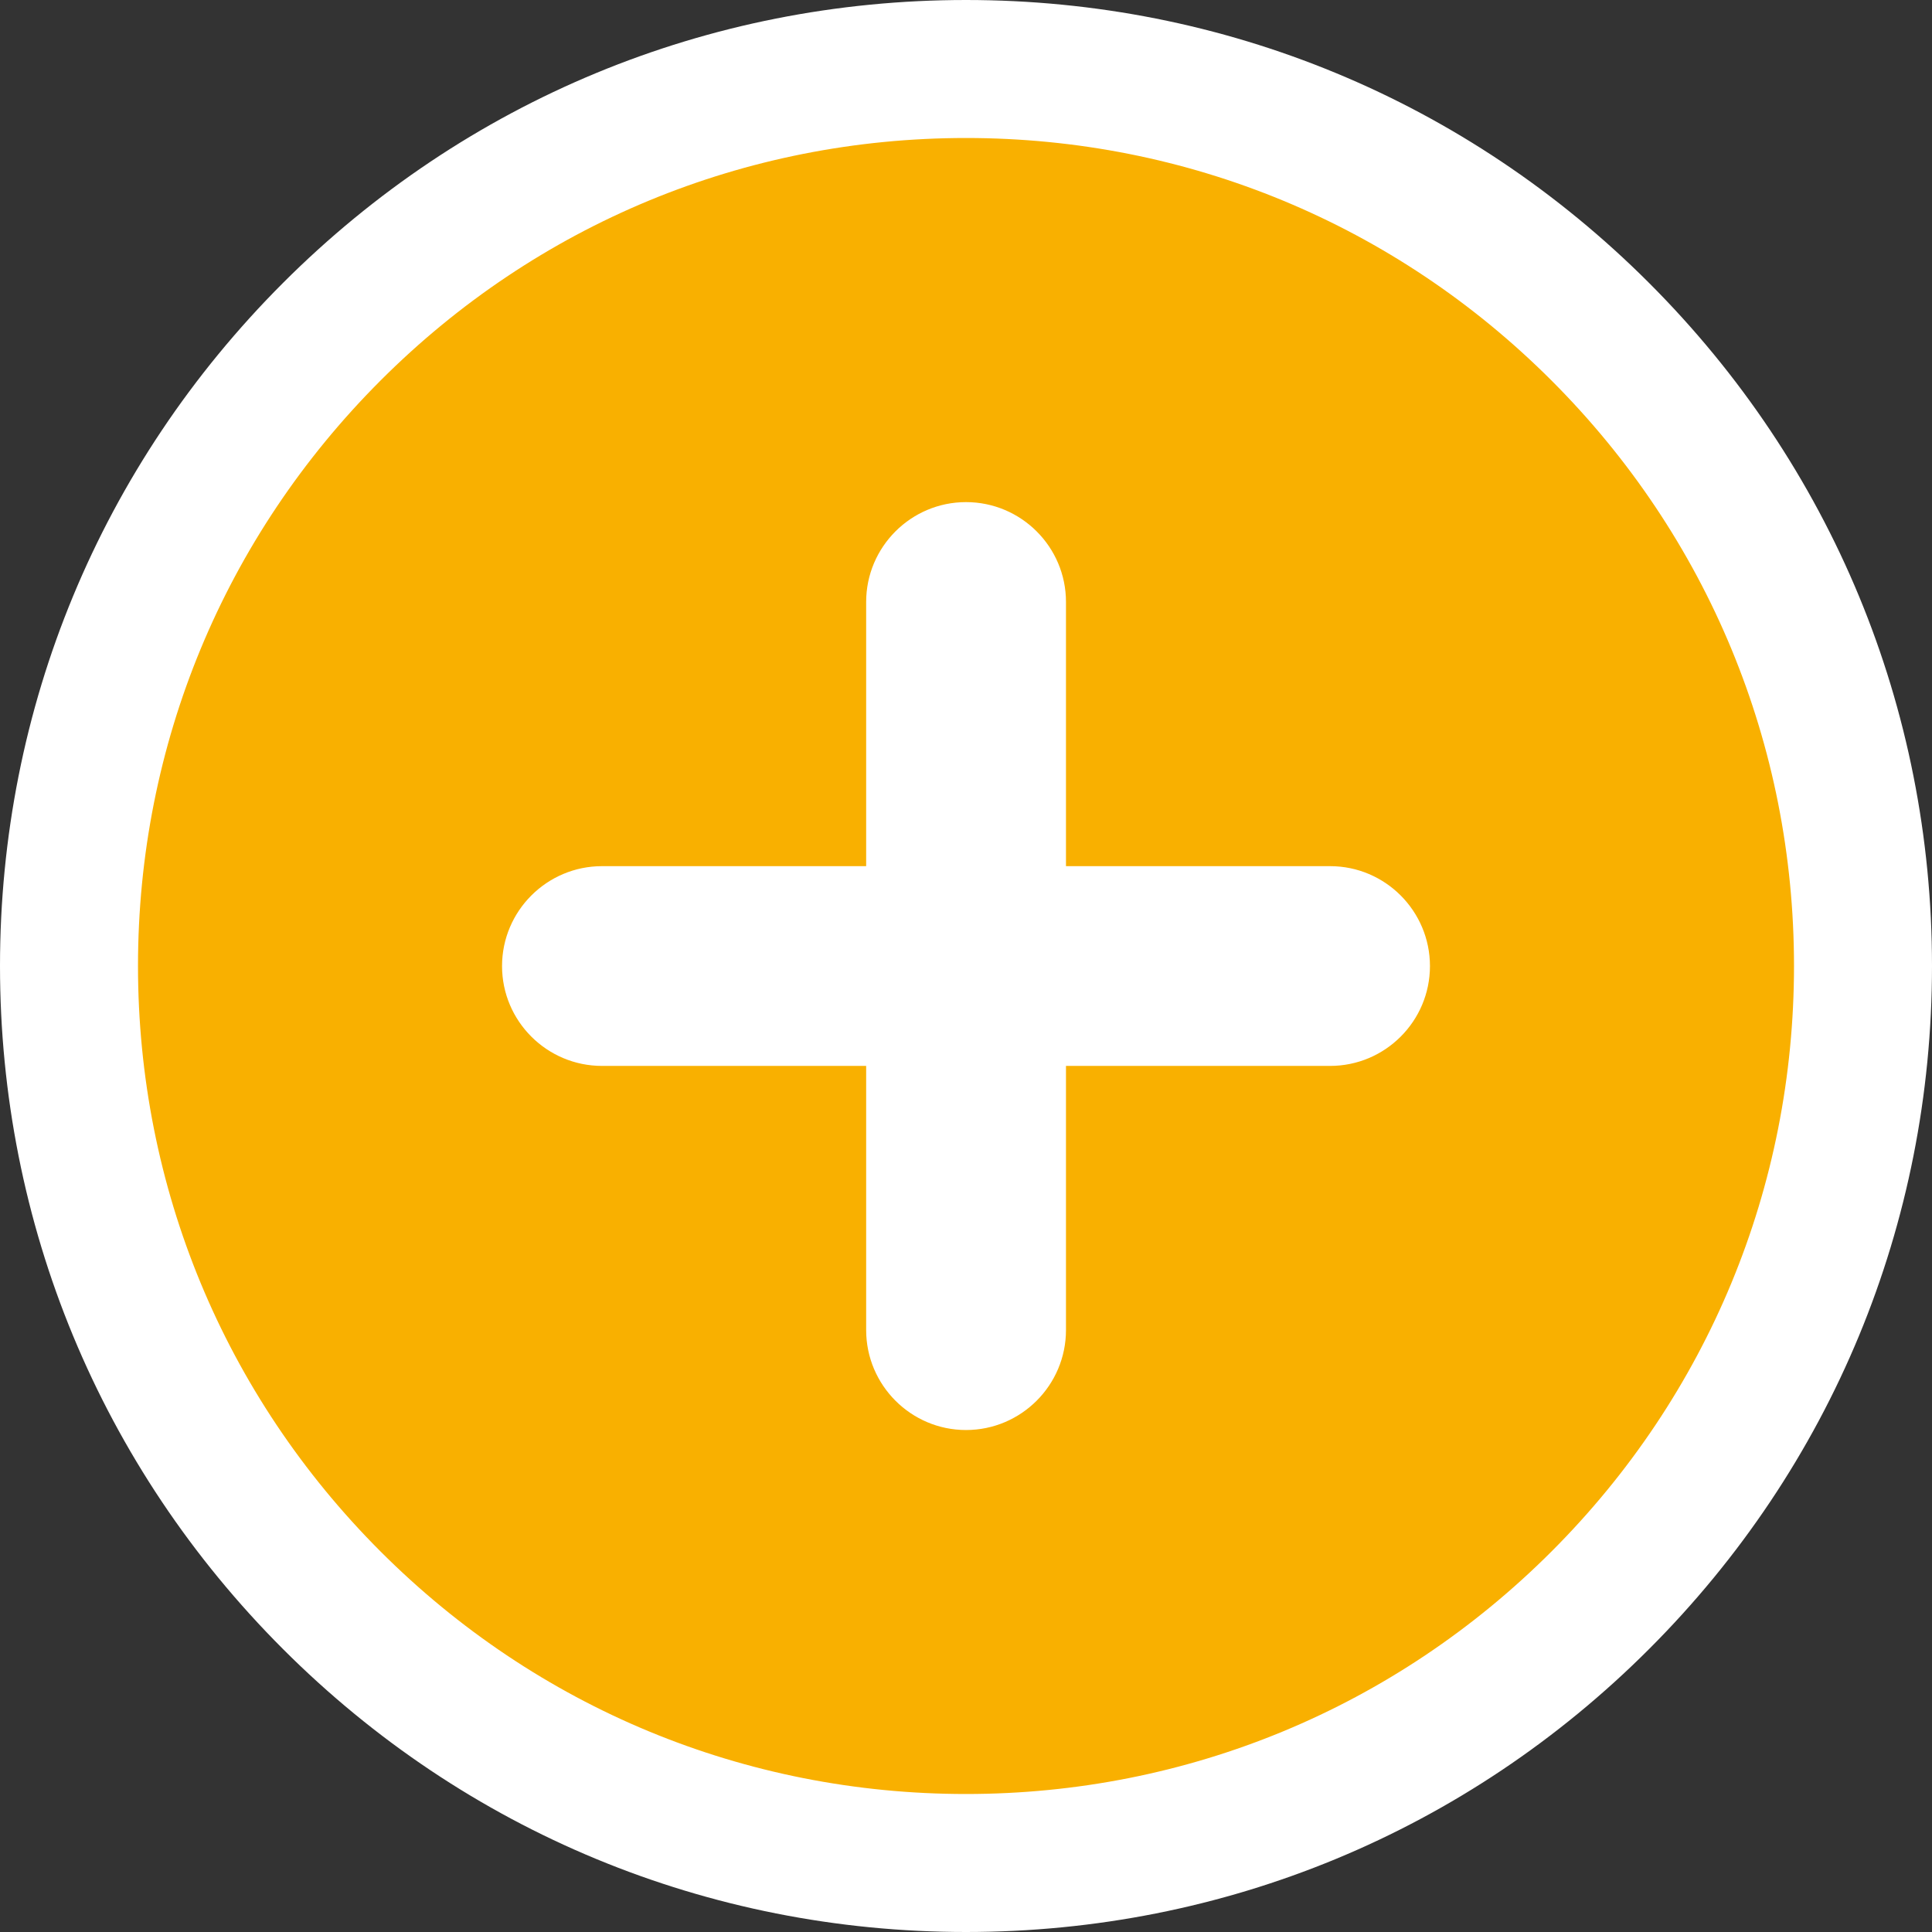
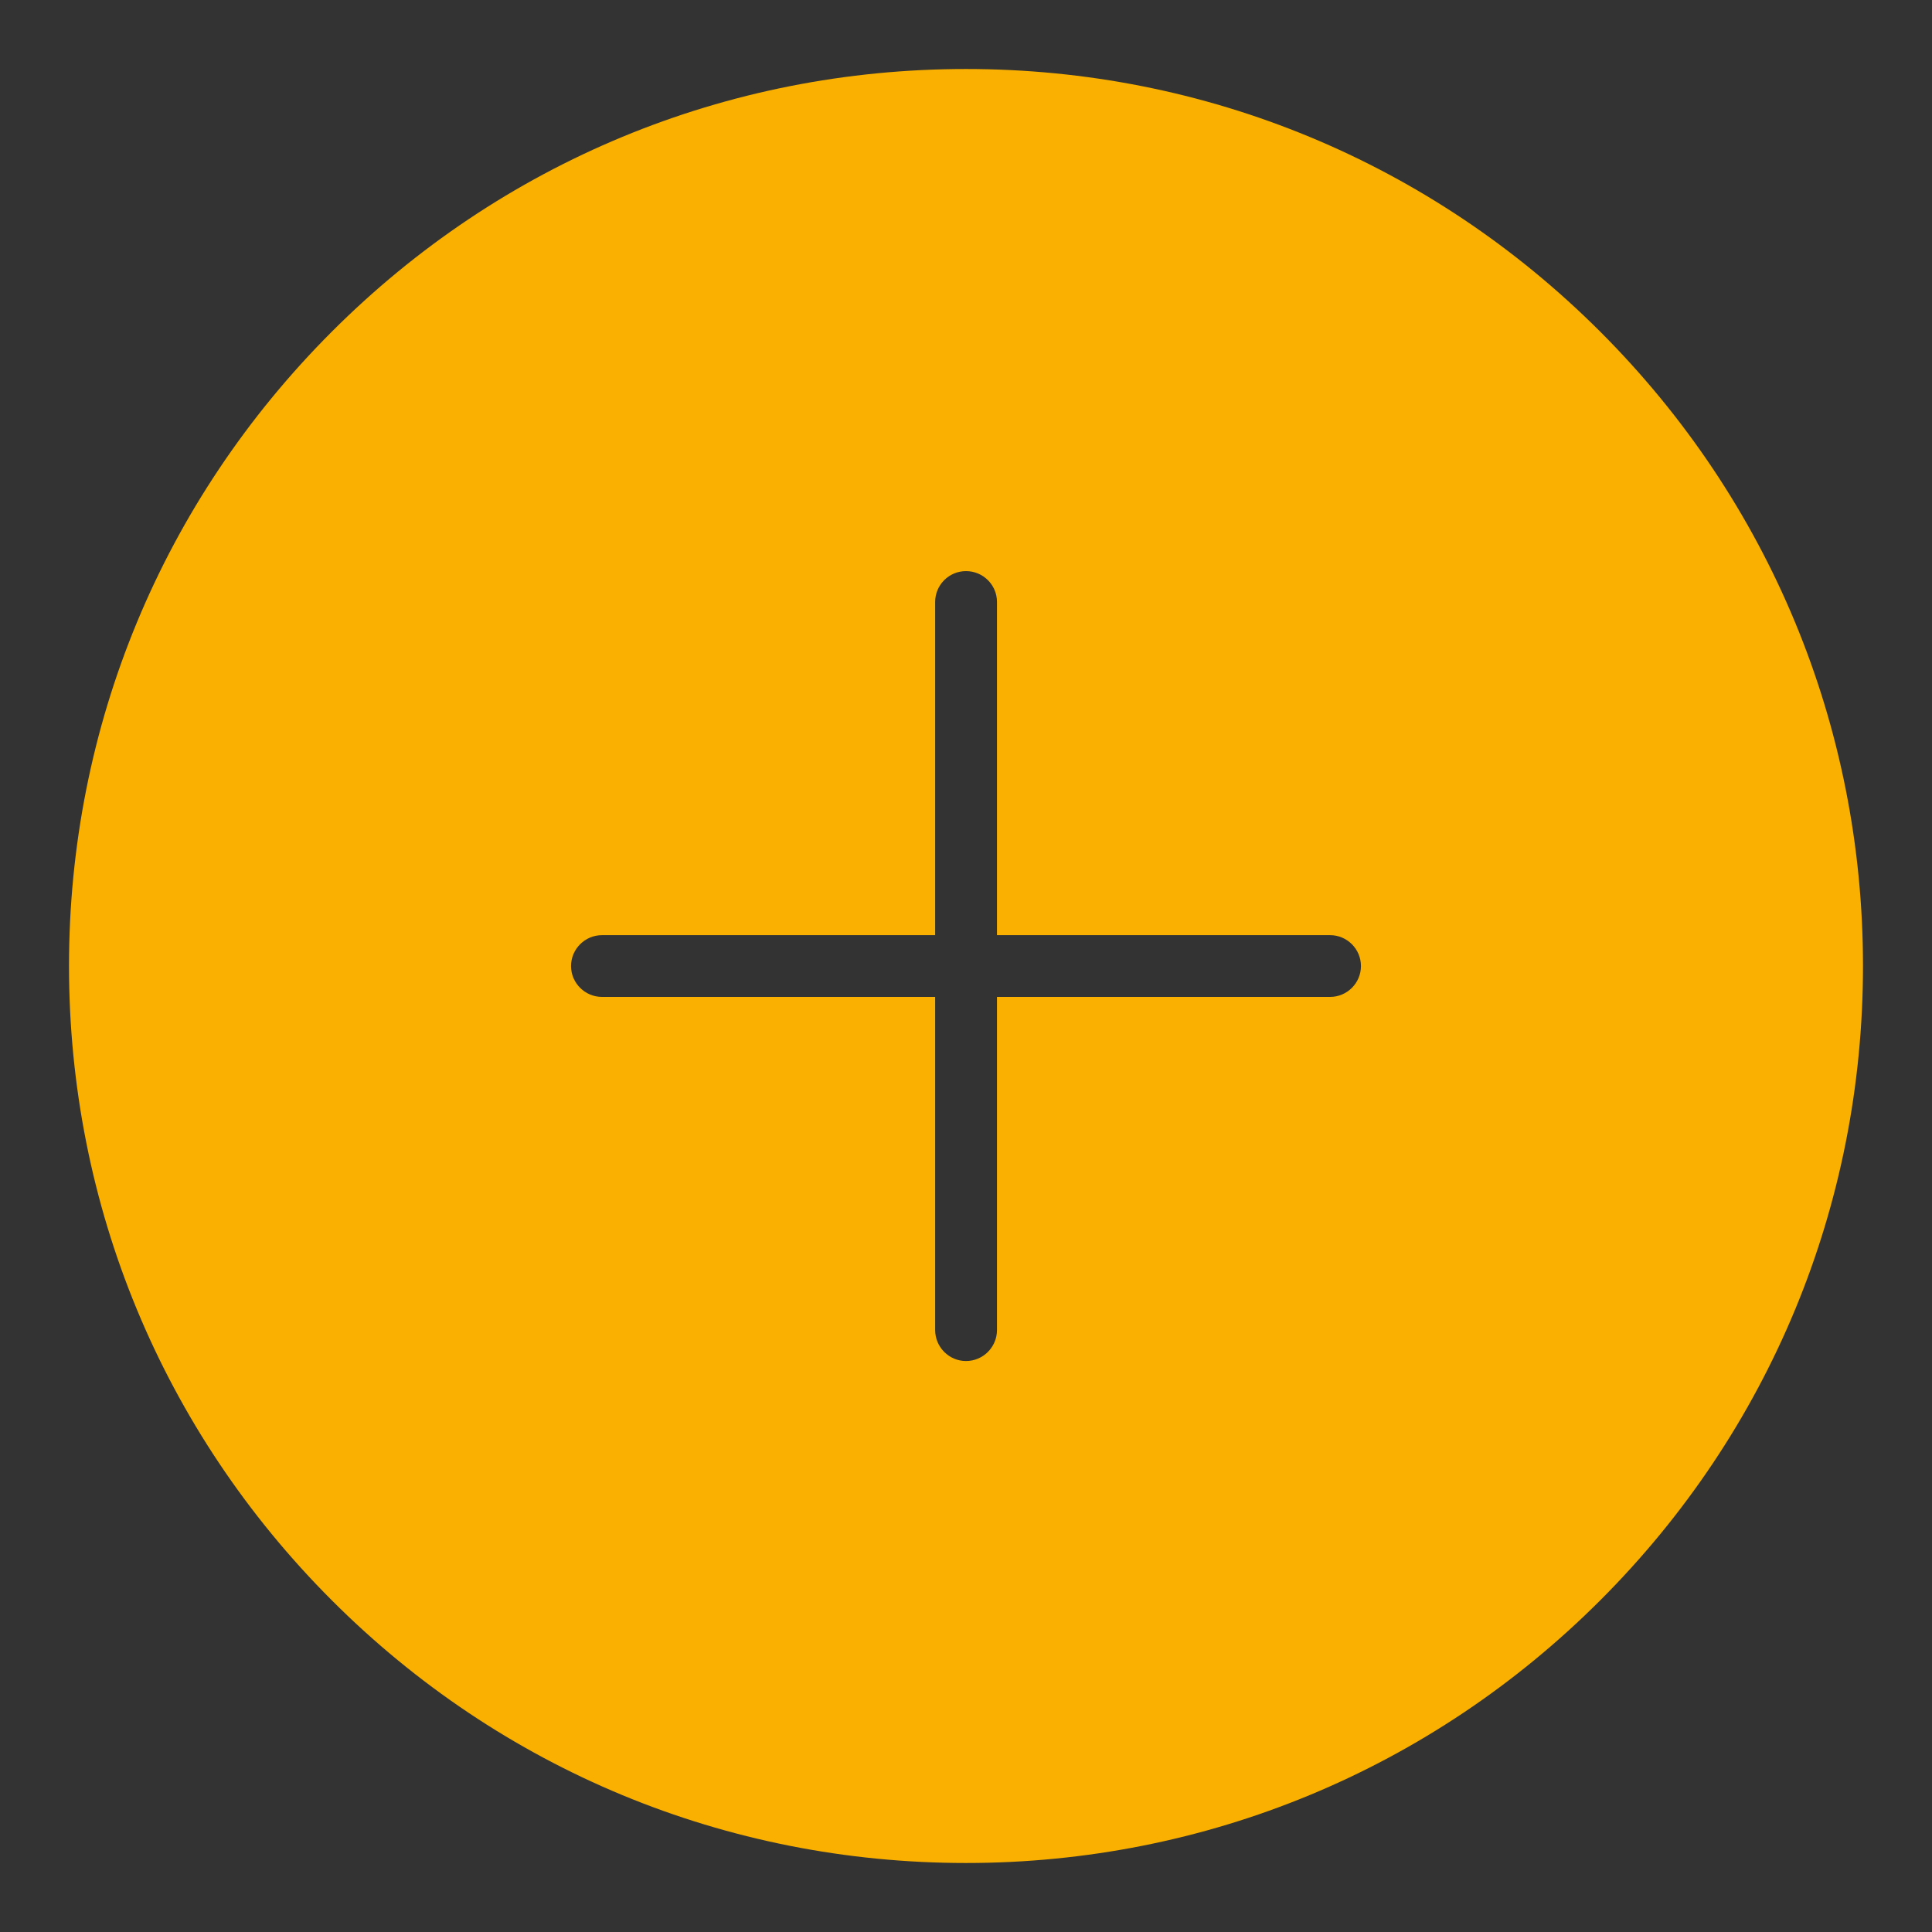
<svg xmlns="http://www.w3.org/2000/svg" width="28" height="28" viewBox="0 0 28 28">
  <rect x="0" y="0" width="28" height="28" fill="#333333" stroke="none" />
  <g id="Exclusion_20" data-name="Exclusion 20" transform="translate(2 2)" fill="#f9b000" stroke-linecap="round" stroke-linejoin="round">
    <path d="M 12 25 C 8.527 25 5.262 23.648 2.808 21.192 C 0.352 18.735 -1 15.47 -1 11.999 C -1 8.529 0.352 5.265 2.808 2.808 C 5.262 0.352 8.527 -1 12 -1 C 15.473 -1 18.737 0.352 21.193 2.808 C 23.648 5.263 25 8.527 25 11.999 C 25 15.472 23.648 18.737 21.193 21.192 C 18.737 23.648 15.473 25 12 25 Z M 6.725 11.553 C 6.478 11.553 6.276 11.754 6.276 12.001 C 6.276 12.247 6.478 12.448 6.725 12.448 L 10.553 12.448 L 11.553 12.448 L 11.553 13.448 L 11.553 17.276 C 11.553 17.523 11.754 17.725 12 17.725 C 12.248 17.725 12.449 17.523 12.449 17.276 L 12.449 13.448 L 12.449 12.448 L 13.449 12.448 L 17.277 12.448 C 17.523 12.448 17.724 12.247 17.724 12.001 C 17.724 11.754 17.523 11.553 17.277 11.553 L 13.449 11.553 L 12.449 11.553 L 12.449 10.553 L 12.449 6.724 C 12.449 6.477 12.248 6.277 12 6.277 C 11.754 6.277 11.553 6.477 11.553 6.724 L 11.553 10.553 L 11.553 11.553 L 10.553 11.553 L 6.725 11.553 Z" stroke="none" />
-     <path d="M 12 24 C 15.206 24 18.219 22.752 20.486 20.485 C 22.752 18.219 24 15.205 24 11.999 C 24 8.794 22.752 5.781 20.486 3.515 C 18.219 1.248 15.206 -1.77635683940025e-15 12 -1.77635683940025e-15 C 8.794 -1.77635683940025e-15 5.781 1.248 3.515 3.515 C 1.248 5.783 -1.77635683940025e-15 8.796 -1.77635683940025e-15 11.999 C -1.77635683940025e-15 15.203 1.248 18.217 3.515 20.485 C 5.781 22.752 8.794 24 12 24 M 6.725 10.553 L 10.553 10.553 L 10.553 6.724 C 10.553 5.926 11.203 5.277 12 5.277 C 12.799 5.277 13.449 5.926 13.449 6.724 L 13.449 10.553 L 17.277 10.553 C 18.075 10.553 18.724 11.203 18.724 12.001 C 18.724 12.799 18.075 13.448 17.277 13.448 L 13.449 13.448 L 13.449 17.276 C 13.449 18.075 12.799 18.725 12 18.725 C 11.203 18.725 10.553 18.075 10.553 17.276 L 10.553 13.448 L 6.725 13.448 C 5.926 13.448 5.276 12.799 5.276 12.001 C 5.276 11.203 5.926 10.553 6.725 10.553 M 12 26 C 8.26 26 4.744 24.543 2.101 21.899 C -0.544 19.253 -2 15.737 -2 11.999 C -2 8.262 -0.544 4.747 2.101 2.101 C 4.744 -0.543 8.26 -2 12 -2 C 15.74 -2 19.256 -0.544 21.9 2.101 C 24.544 4.745 26 8.26 26 11.999 C 26 15.74 24.544 19.255 21.9 21.899 C 19.256 24.544 15.74 26 12 26 Z" stroke="none" fill="#fff" />
  </g>
</svg>